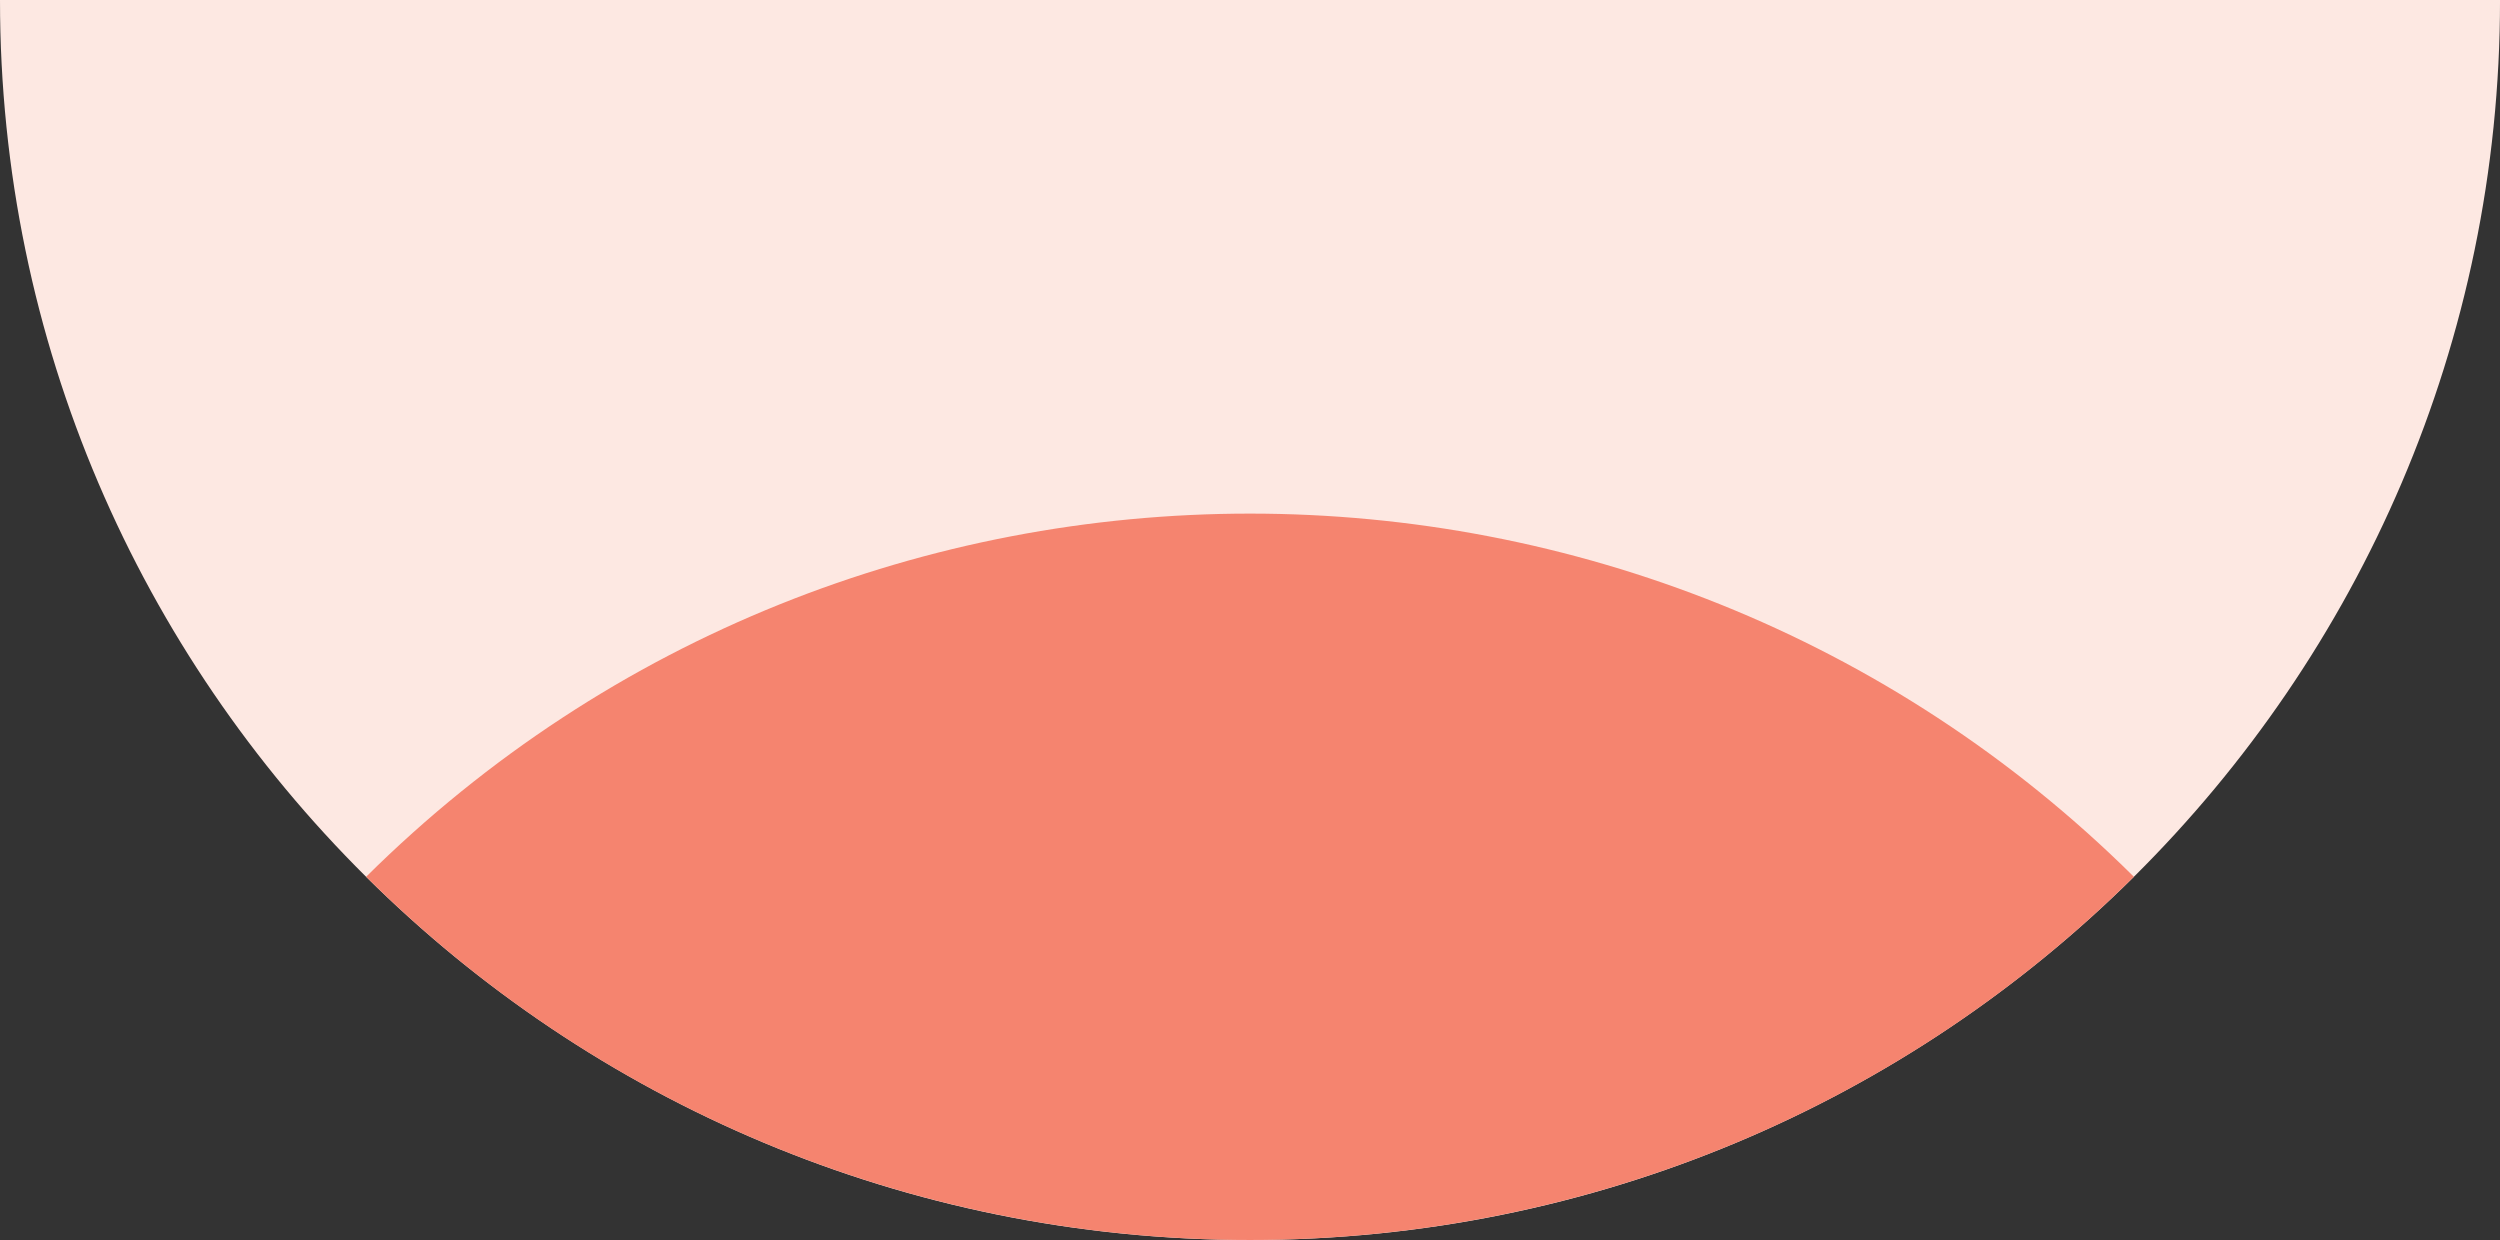
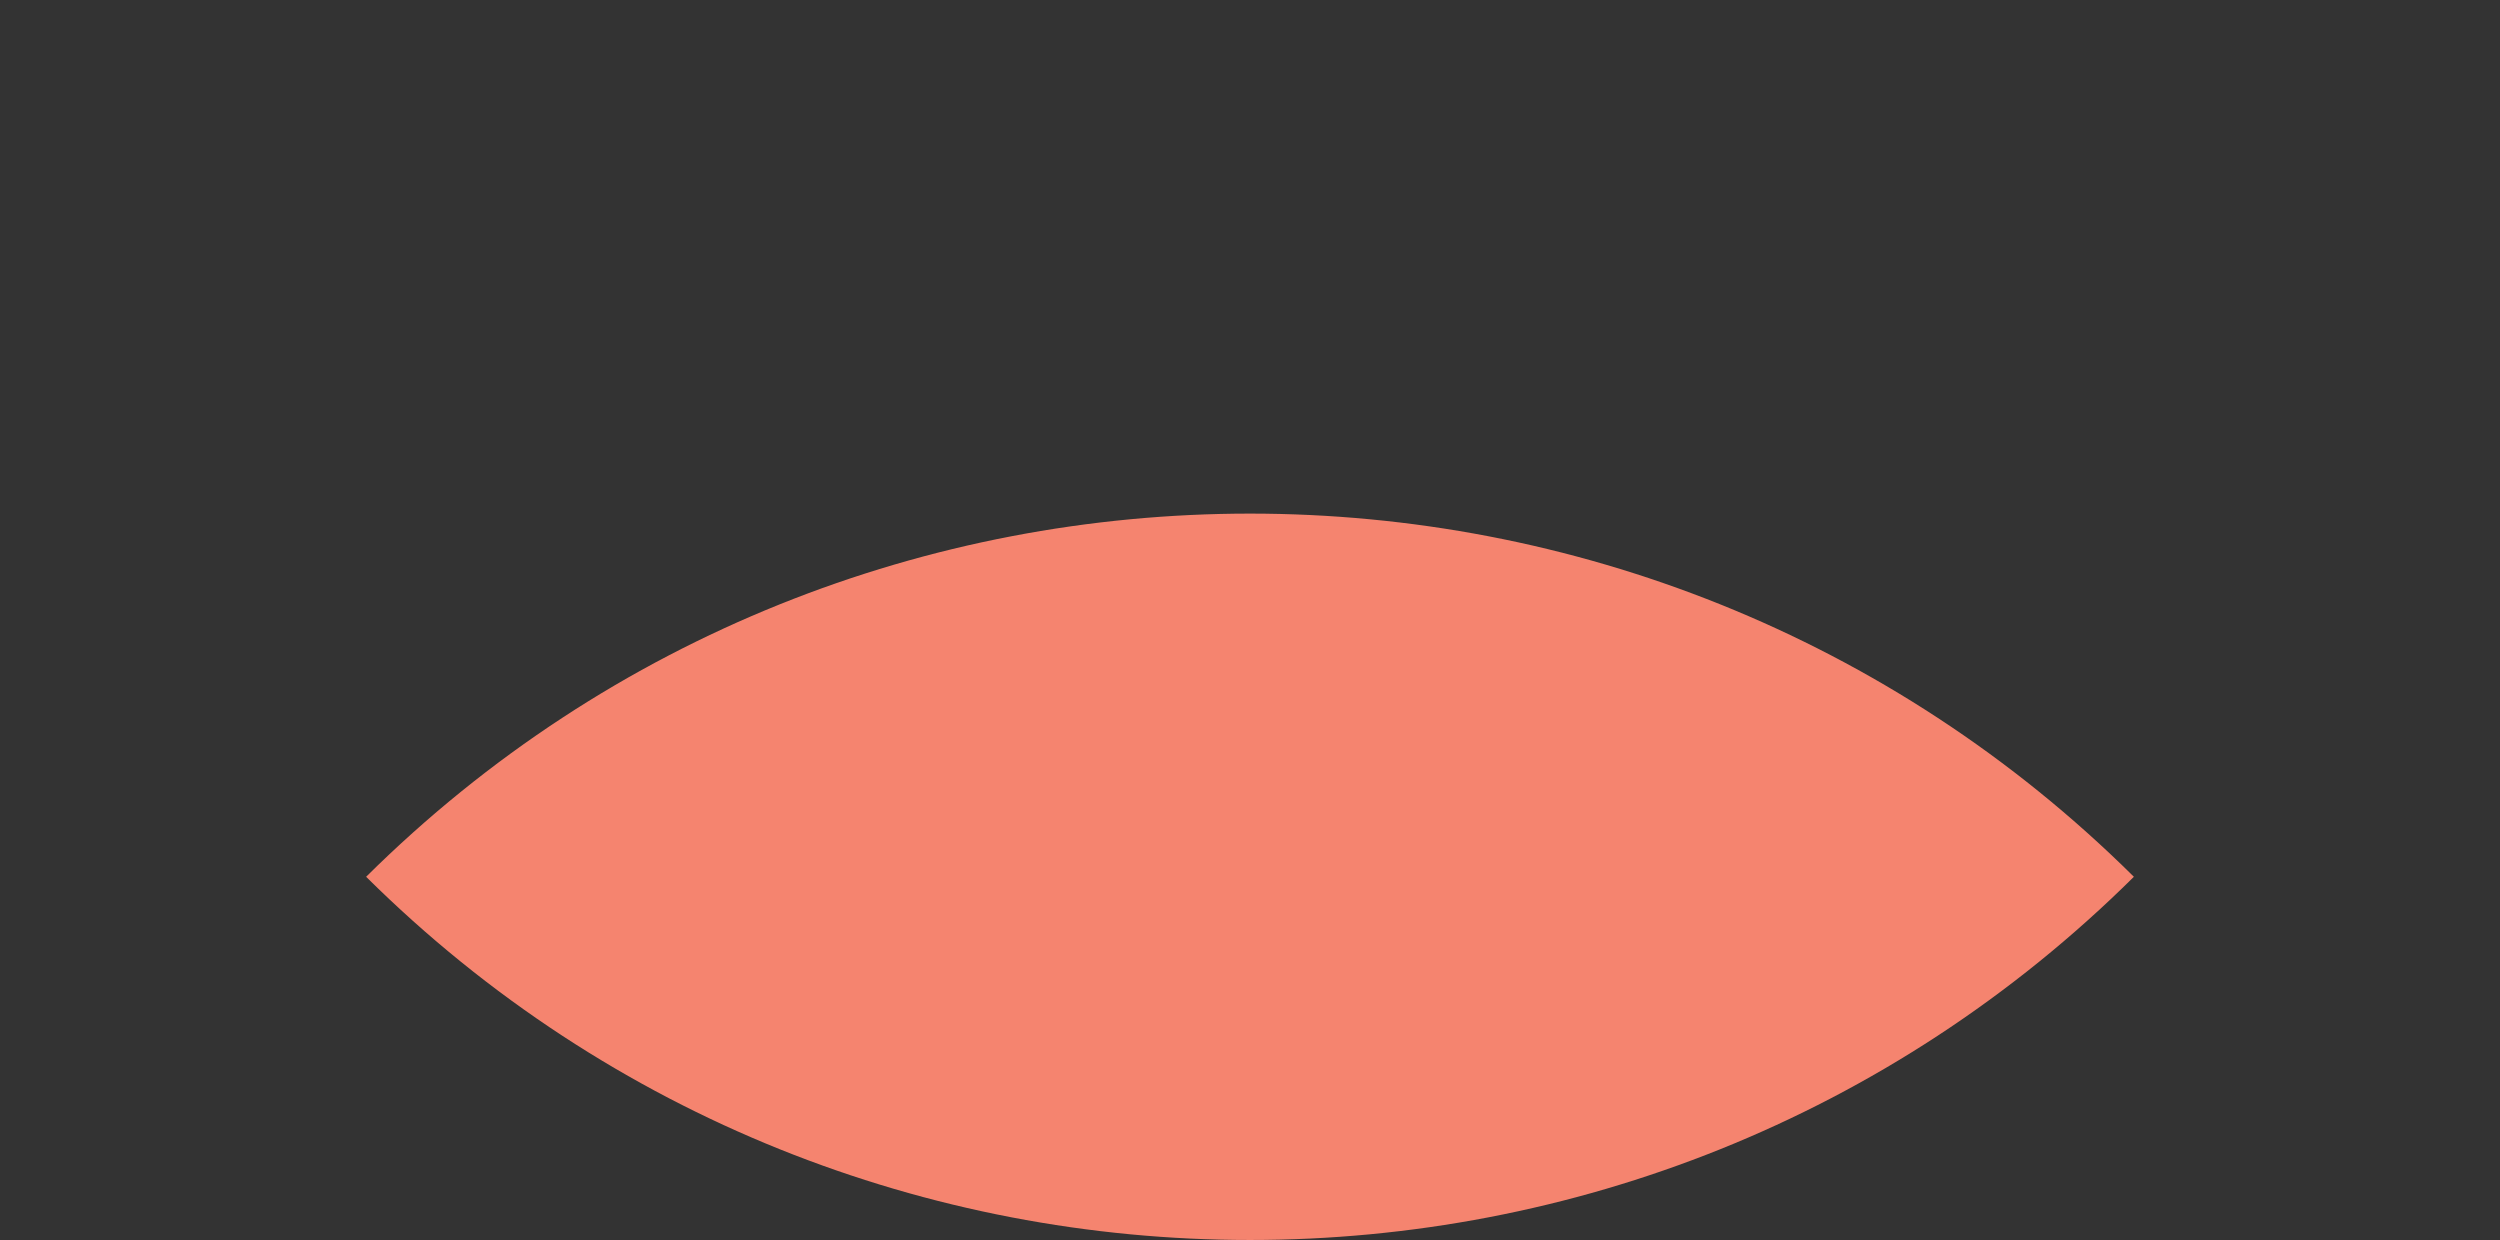
<svg xmlns="http://www.w3.org/2000/svg" width="125" height="62" viewBox="0 0 125 62" fill="none">
  <rect x="0" y="0" width="125" height="62" fill="#333333" stroke="none" />
-   <path d="M0 0C0 17.122 6.996 32.618 18.306 43.841C29.616 55.06 45.241 62 62.501 62C97.018 62 125.001 34.24 125.001 0H0Z" fill="#FDE8E2" />
  <path d="M18.306 43.839C30.51 31.733 46.503 25.68 62.499 25.68C78.494 25.68 94.491 31.734 106.694 43.839C82.285 68.053 42.715 68.053 18.306 43.839Z" fill="#F5846F" />
</svg>